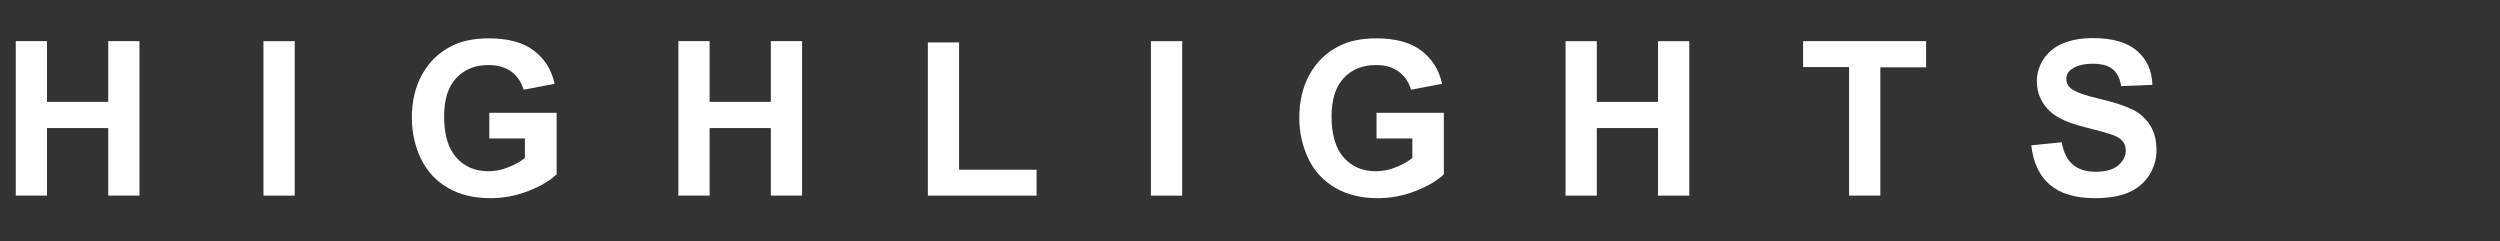
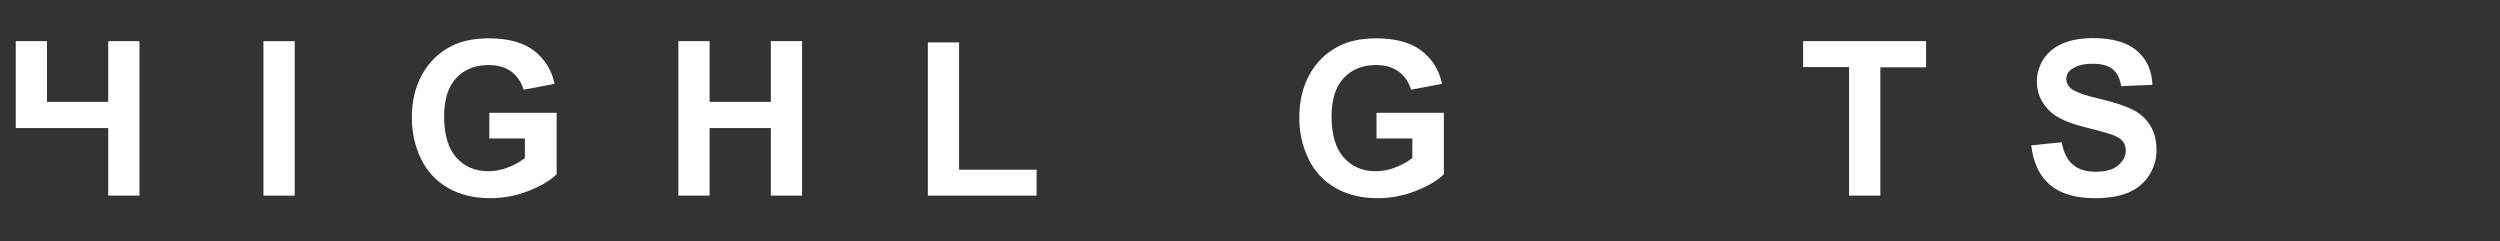
<svg xmlns="http://www.w3.org/2000/svg" version="1.1" id="Laag_1" x="0px" y="0px" viewBox="0 0 984 95" style="enable-background:new 0 0 984 95;" xml:space="preserve" width="984" height="95">
  <rect x="0" y="0" width="984" height="95" fill="#333333" stroke="none" />
  <style type="text/css">
	.st0{enable-background:new    ;}
	.st1{fill:#FFFFFF;}
</style>
  <g class="st0">
-     <path class="st1" d="M6.2,77V16.2h12.3v23.9h24.1V16.2h12.3V77H42.6V50.4H18.5V77H6.2z" />
+     <path class="st1" d="M6.2,77V16.2h12.3v23.9h24.1V16.2h12.3V77H42.6V50.4H18.5H6.2z" />
    <path class="st1" d="M103.7,77V16.2H116V77H103.7z" />
    <path class="st1" d="M192.6,54.6V44.4h26.5v24.2c-2.6,2.5-6.3,4.7-11.2,6.6C203,77.1,198.1,78,193,78c-6.4,0-11.9-1.3-16.6-4   c-4.7-2.7-8.3-6.5-10.7-11.5c-2.4-5-3.6-10.4-3.6-16.2c0-6.3,1.3-12,4-16.9s6.5-8.7,11.7-11.3c3.9-2,8.8-3,14.6-3   c7.6,0,13.5,1.6,17.7,4.8c4.2,3.2,7,7.5,8.2,13.1l-12.2,2.3c-0.9-3-2.5-5.3-4.8-7.1c-2.4-1.7-5.3-2.6-8.9-2.6   c-5.4,0-9.6,1.7-12.8,5.1c-3.2,3.4-4.8,8.5-4.8,15.1c0,7.2,1.6,12.6,4.8,16.2c3.2,3.6,7.4,5.4,12.6,5.4c2.6,0,5.2-0.5,7.7-1.5   c2.6-1,4.8-2.2,6.7-3.7v-7.7H192.6z" />
    <path class="st1" d="M267,77V16.2h12.3v23.9h24.1V16.2h12.3V77h-12.3V50.4h-24.1V77H267z" />
    <path class="st1" d="M365.2,77V16.7h12.3v50.1H408V77H365.2z" />
-     <path class="st1" d="M453,77V16.2h12.3V77H453z" />
    <path class="st1" d="M541.8,54.6V44.4h26.5v24.2c-2.6,2.5-6.3,4.7-11.2,6.6c-4.9,1.9-9.8,2.8-14.8,2.8c-6.4,0-11.9-1.3-16.6-4   c-4.7-2.7-8.3-6.5-10.7-11.5c-2.4-5-3.6-10.4-3.6-16.2c0-6.3,1.3-12,4-16.9s6.5-8.7,11.7-11.3c3.9-2,8.8-3,14.6-3   c7.6,0,13.5,1.6,17.7,4.8s7,7.5,8.2,13.1l-12.2,2.3c-0.9-3-2.5-5.3-4.8-7.1c-2.4-1.7-5.3-2.6-8.9-2.6c-5.4,0-9.6,1.7-12.8,5.1   c-3.2,3.4-4.8,8.5-4.8,15.1c0,7.2,1.6,12.6,4.8,16.2c3.2,3.6,7.4,5.4,12.6,5.4c2.6,0,5.2-0.5,7.7-1.5c2.6-1,4.8-2.2,6.7-3.7v-7.7   H541.8z" />
-     <path class="st1" d="M616.2,77V16.2h12.3v23.9h24.1V16.2h12.3V77h-12.3V50.4h-24.1V77H616.2z" />
    <path class="st1" d="M727.8,77V26.4h-18.1V16.2h48.4v10.3h-18V77H727.8z" />
    <path class="st1" d="M799.5,57.2l12-1.2c0.7,4,2.2,7,4.4,8.8c2.2,1.9,5.2,2.8,8.9,2.8c4,0,6.9-0.8,8.9-2.5c2-1.7,3-3.6,3-5.9   c0-1.4-0.4-2.7-1.3-3.7c-0.8-1-2.3-1.9-4.4-2.6c-1.4-0.5-4.7-1.4-9.8-2.7c-6.6-1.6-11.2-3.6-13.9-6c-3.7-3.3-5.6-7.4-5.6-12.2   c0-3.1,0.9-6,2.6-8.7c1.8-2.7,4.3-4.8,7.6-6.2c3.3-1.4,7.3-2.1,12-2.1c7.6,0,13.4,1.7,17.2,5c3.9,3.3,5.9,7.8,6.1,13.4l-12.3,0.5   c-0.5-3.1-1.7-5.4-3.4-6.7c-1.7-1.4-4.3-2.1-7.8-2.1c-3.6,0-6.4,0.7-8.4,2.2c-1.3,0.9-2,2.2-2,3.8c0,1.4,0.6,2.7,1.8,3.7   c1.5,1.3,5.3,2.7,11.3,4.1c6,1.4,10.4,2.9,13.3,4.4c2.9,1.5,5.1,3.6,6.7,6.2c1.6,2.6,2.4,5.8,2.4,9.7c0,3.5-1,6.8-2.9,9.8   c-1.9,3-4.7,5.3-8.2,6.8c-3.5,1.5-8,2.2-13.2,2.2c-7.7,0-13.6-1.8-17.7-5.3C802.7,69.2,800.3,64,799.5,57.2z" />
  </g>
</svg>